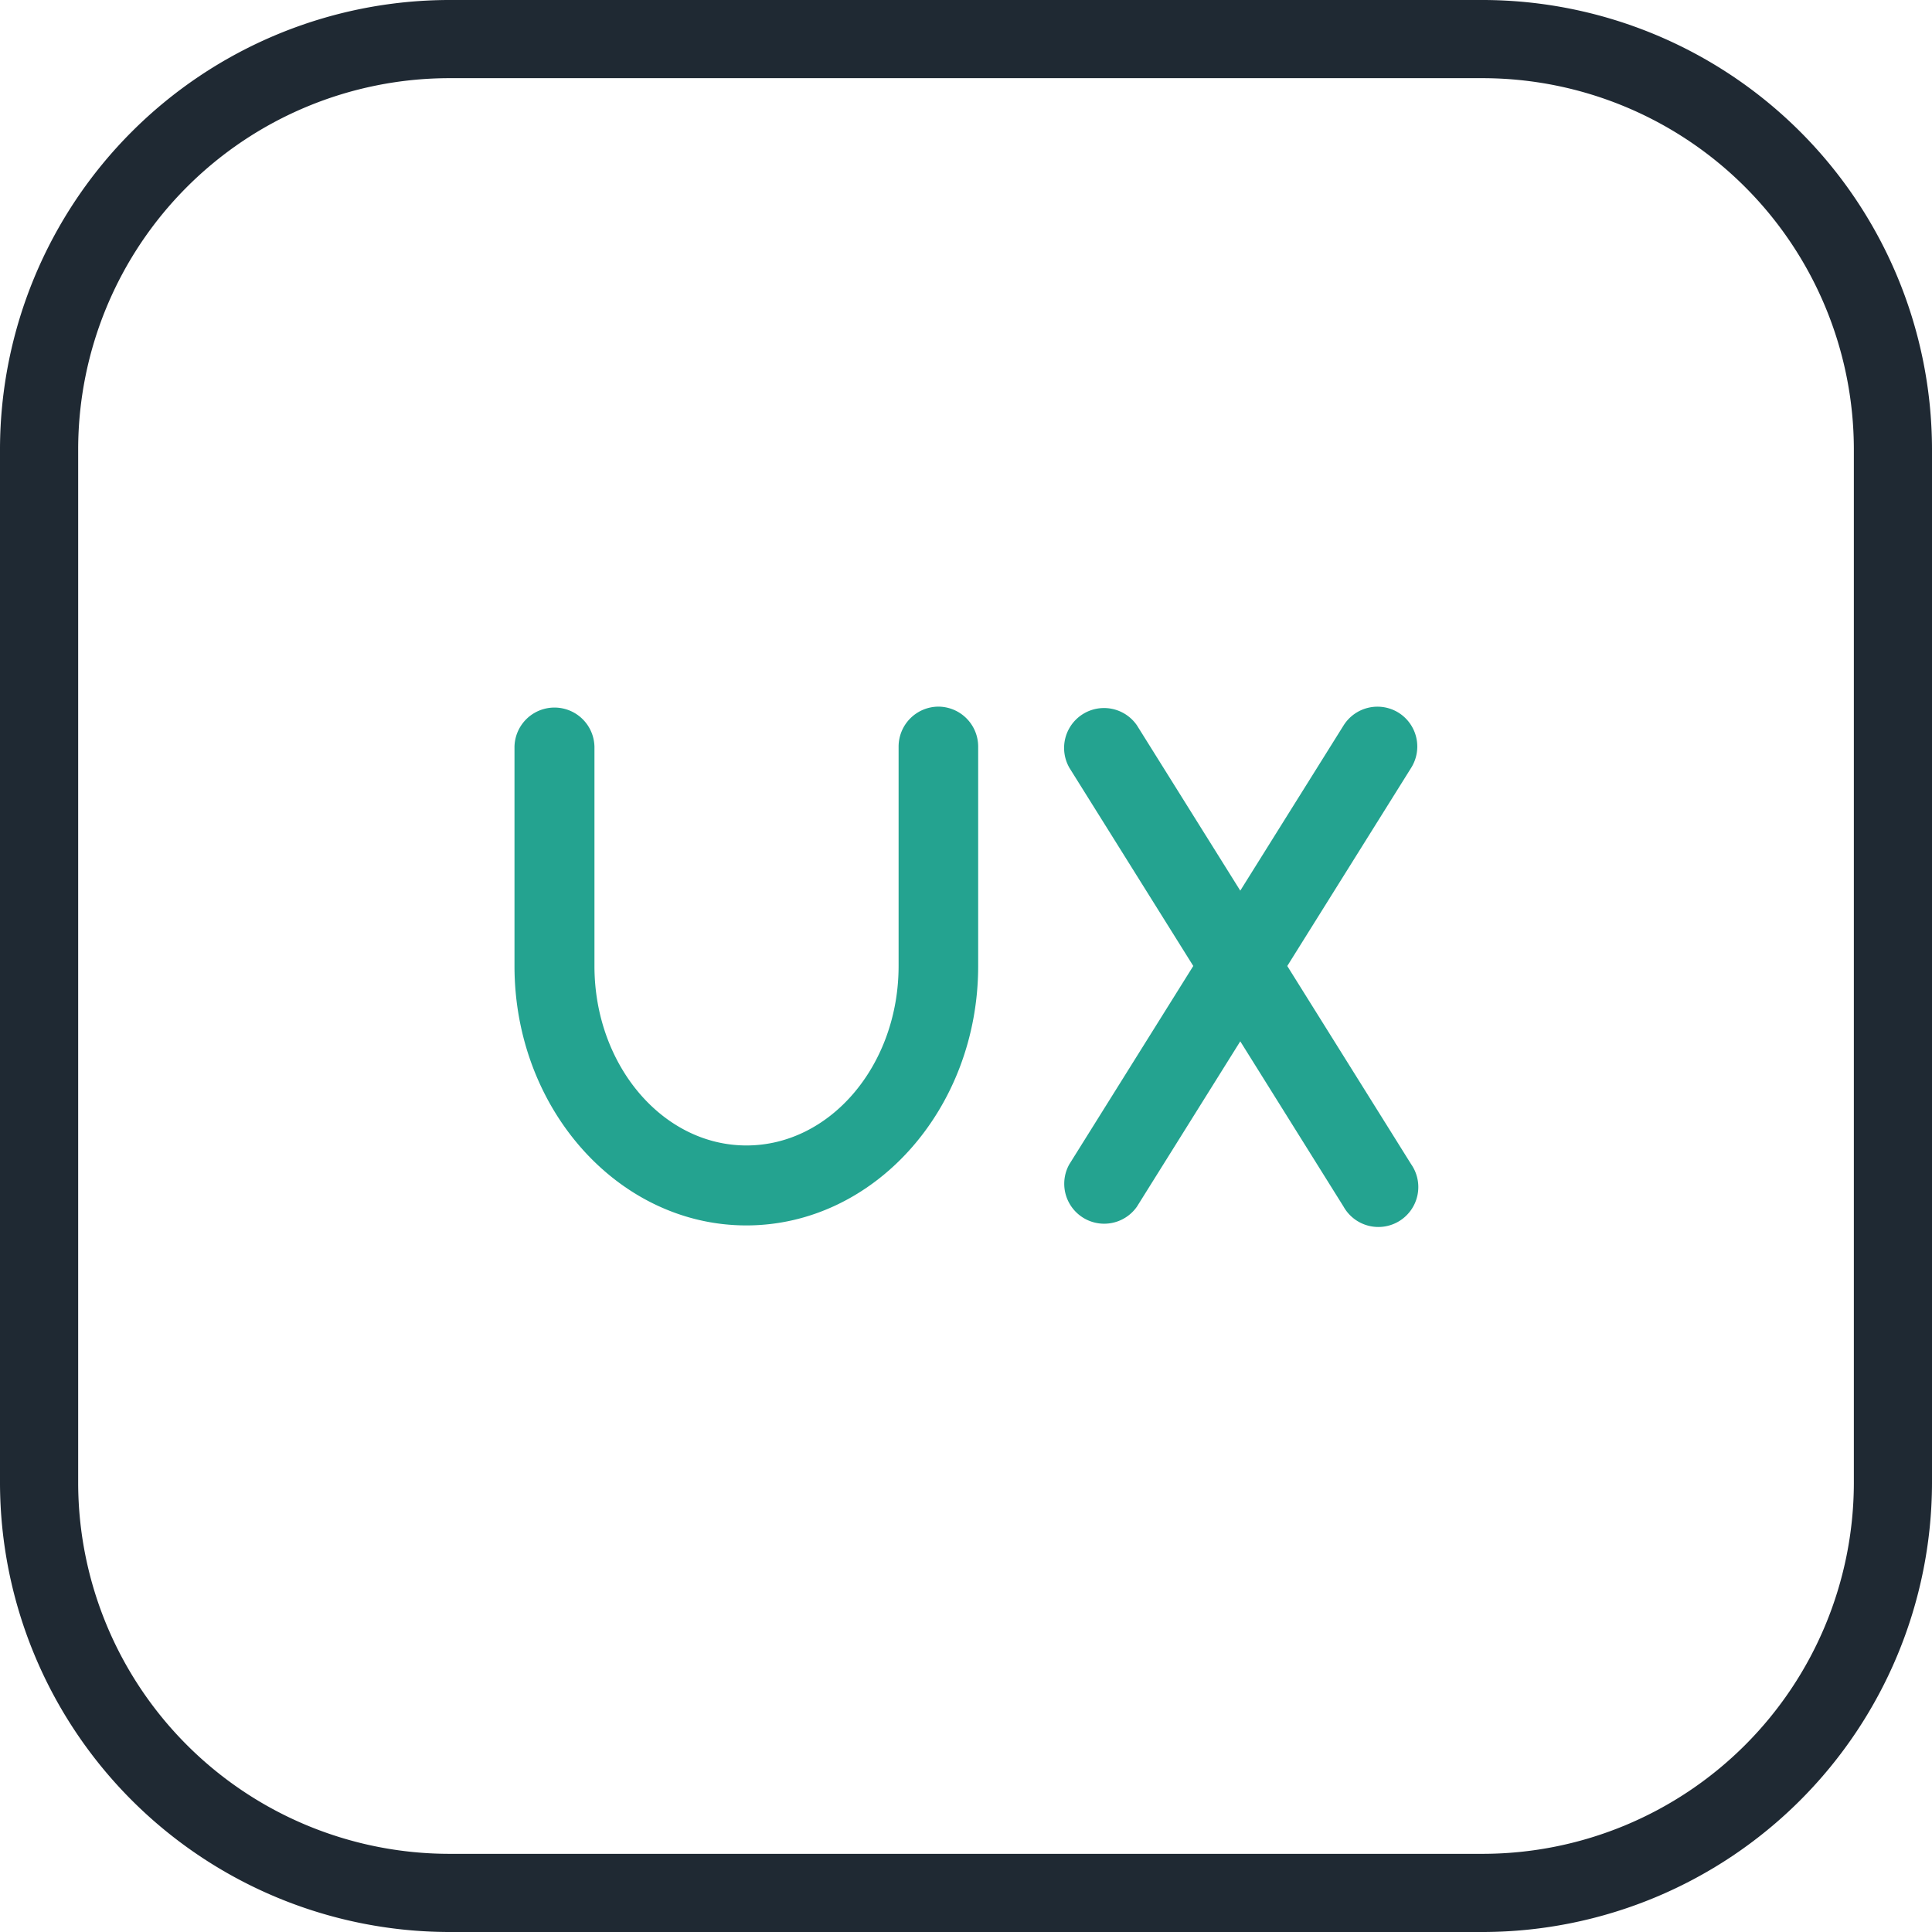
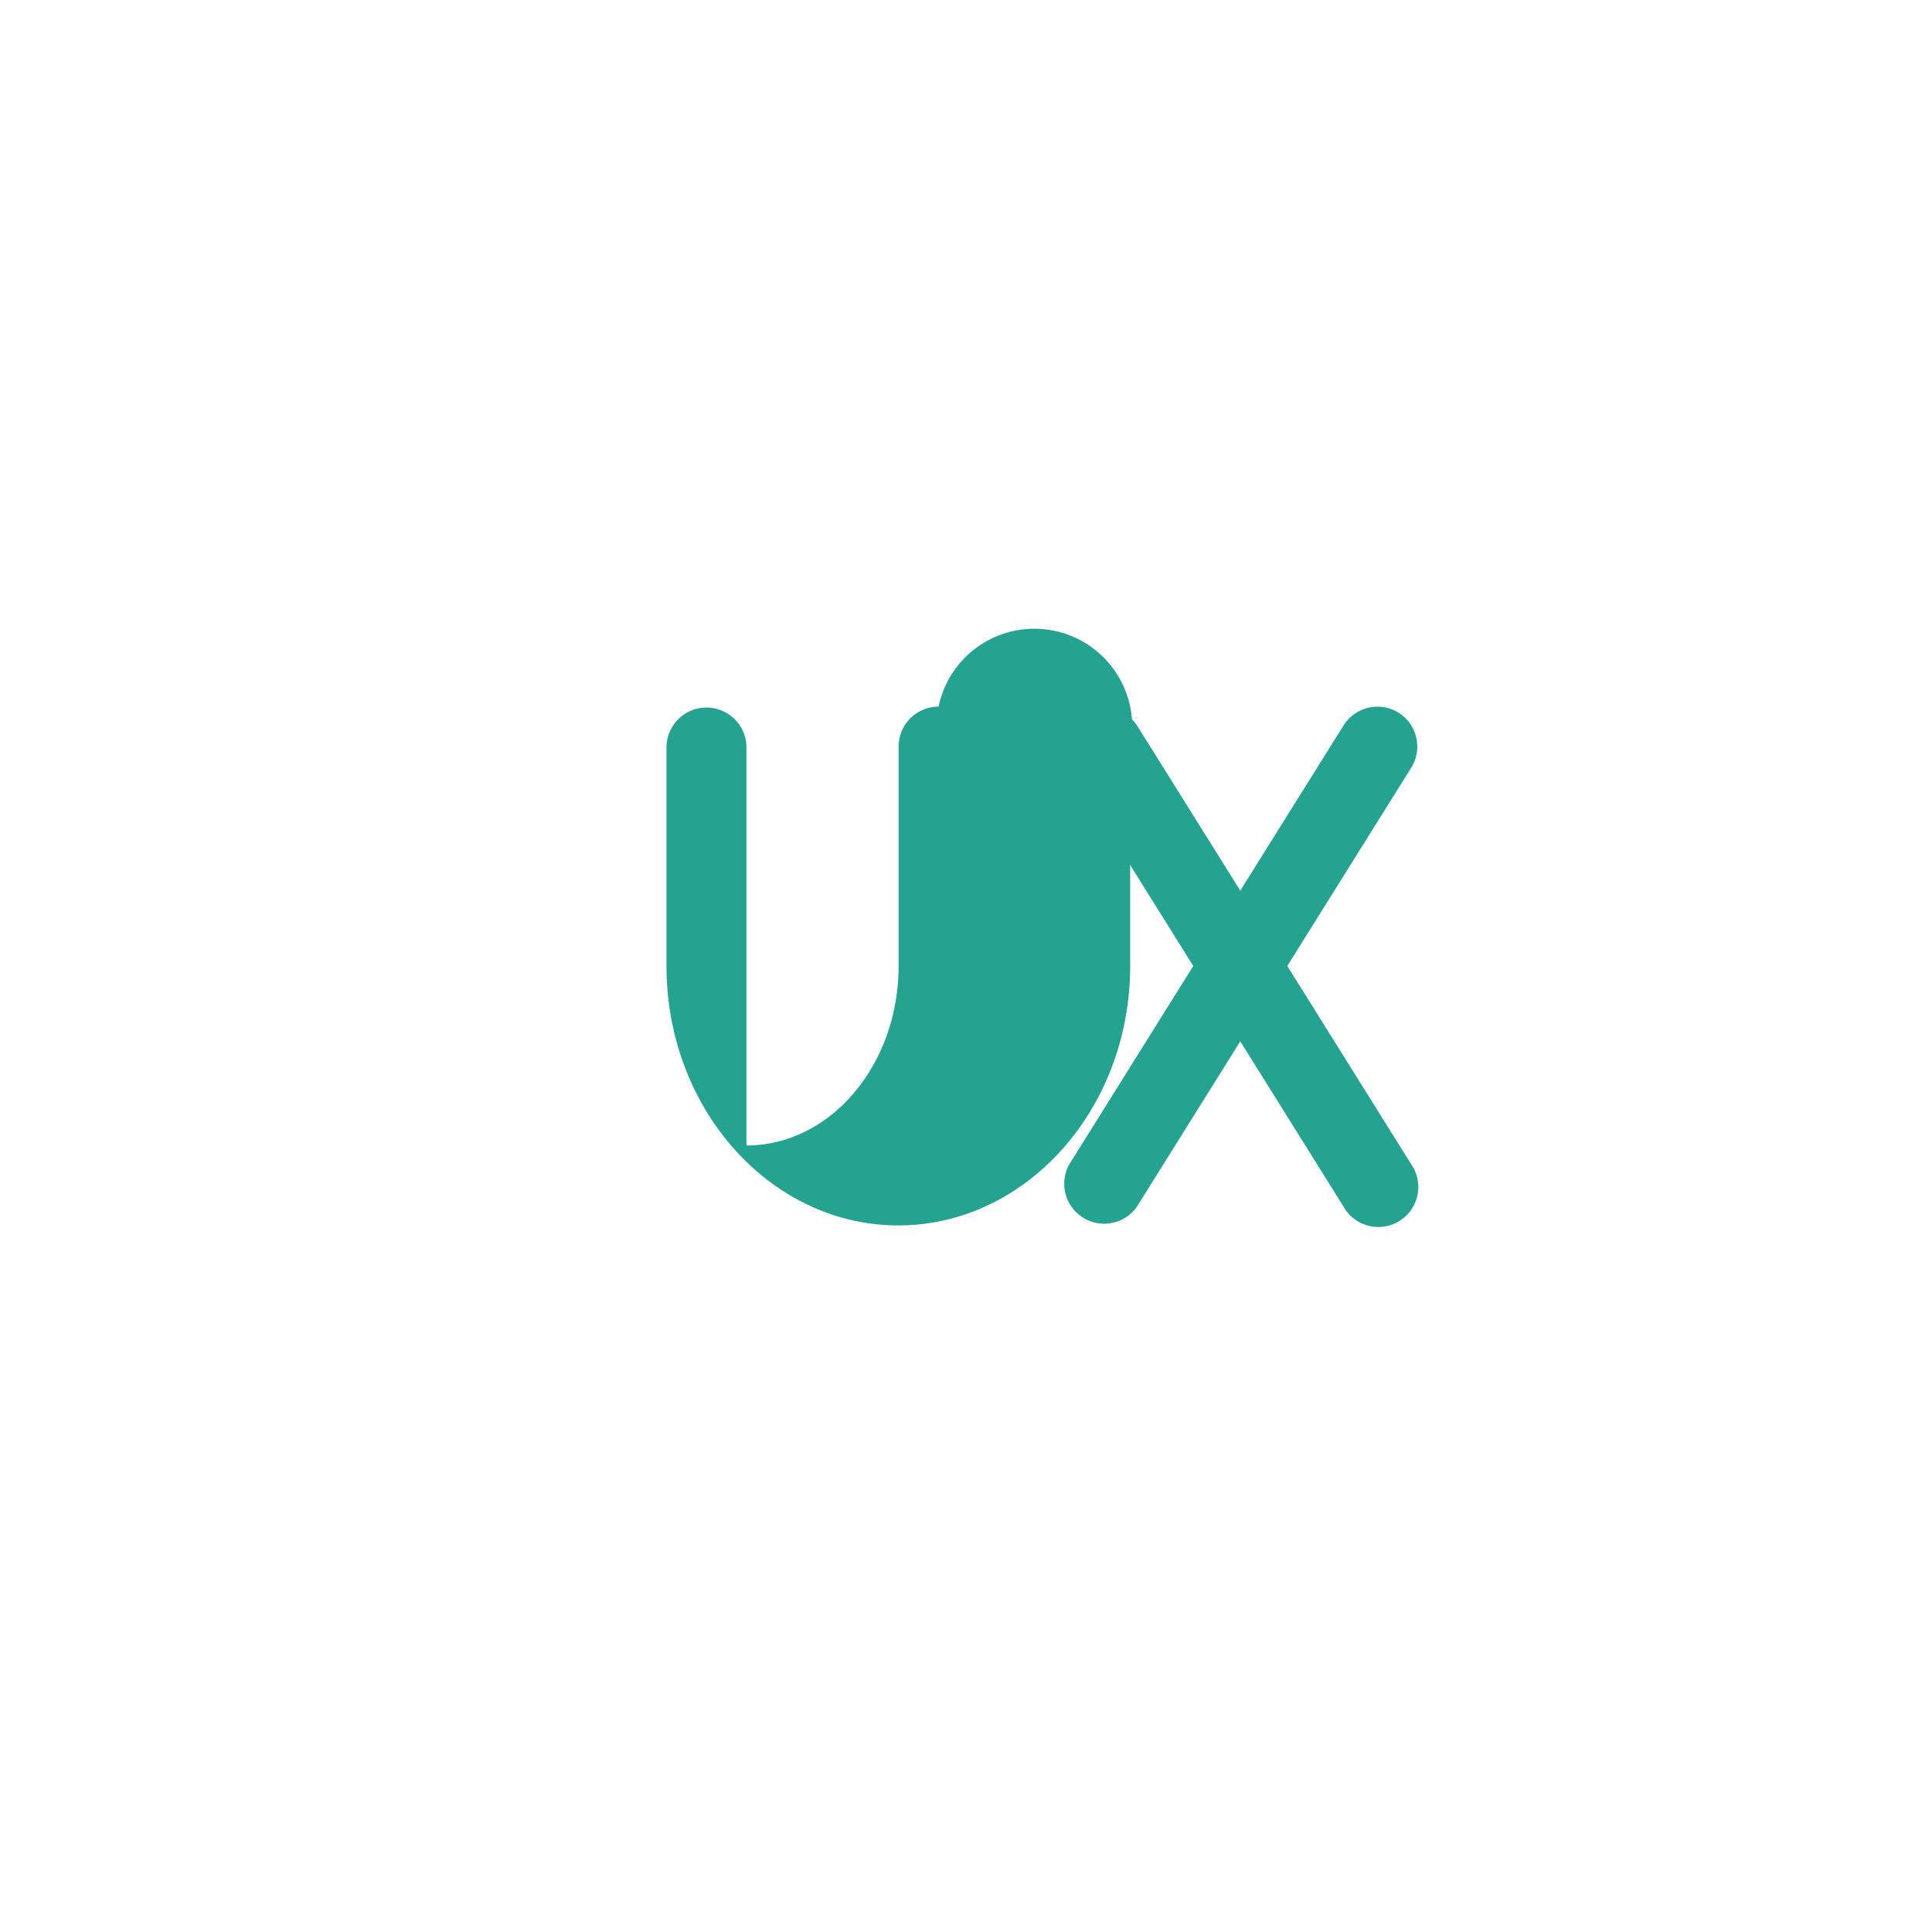
<svg xmlns="http://www.w3.org/2000/svg" width="80" height="80" viewBox="0 0 80 80">
  <g id="グループ_13477" data-name="グループ 13477" transform="translate(-20 -0.055)">
    <g id="グループ_13476" data-name="グループ 13476">
-       <path id="パス_52051" data-name="パス 52051" d="M81.426.055H38.574A18.627,18.627,0,0,0,20,18.629V61.483A18.627,18.627,0,0,0,38.576,80.055H81.424A18.627,18.627,0,0,0,100,61.481V18.627A18.627,18.627,0,0,0,81.426.055ZM96.764,61.484A15.378,15.378,0,0,1,81.43,76.818H38.574A15.378,15.378,0,0,1,23.237,61.485V18.627A15.38,15.38,0,0,1,38.572,3.292H81.425A15.382,15.382,0,0,1,96.764,18.625Z" fill="#1f2933" />
-     </g>
-     <path id="パス_52052" data-name="パス 52052" d="M58.864,29.315a1.657,1.657,0,0,0-1.655,1.654v9.086c0,4.1-2.824,7.431-6.3,7.431s-6.294-3.334-6.294-7.431V30.969a1.656,1.656,0,0,0-3.311,0v9.086c0,5.923,4.31,10.742,9.6,10.742s9.6-4.819,9.6-10.742V30.969A1.656,1.656,0,0,0,58.864,29.315Z" fill="#24a390" />
+       </g>
+     <path id="パス_52052" data-name="パス 52052" d="M58.864,29.315a1.657,1.657,0,0,0-1.655,1.654v9.086c0,4.1-2.824,7.431-6.3,7.431V30.969a1.656,1.656,0,0,0-3.311,0v9.086c0,5.923,4.31,10.742,9.6,10.742s9.6-4.819,9.6-10.742V30.969A1.656,1.656,0,0,0,58.864,29.315Z" fill="#24a390" />
    <path id="パス_52053" data-name="パス 52053" d="M77.914,29.568a1.656,1.656,0,0,0-2.279.525l-4.278,6.842-4.276-6.84a1.653,1.653,0,0,0-2.8,1.753l5.13,8.206-5.132,8.21a1.654,1.654,0,0,0,2.8,1.754l4.278-6.844,4.275,6.842a1.654,1.654,0,1,0,2.8-1.754l-5.129-8.207,5.132-8.209A1.655,1.655,0,0,0,77.914,29.568Z" fill="#24a390" />
  </g>
</svg>